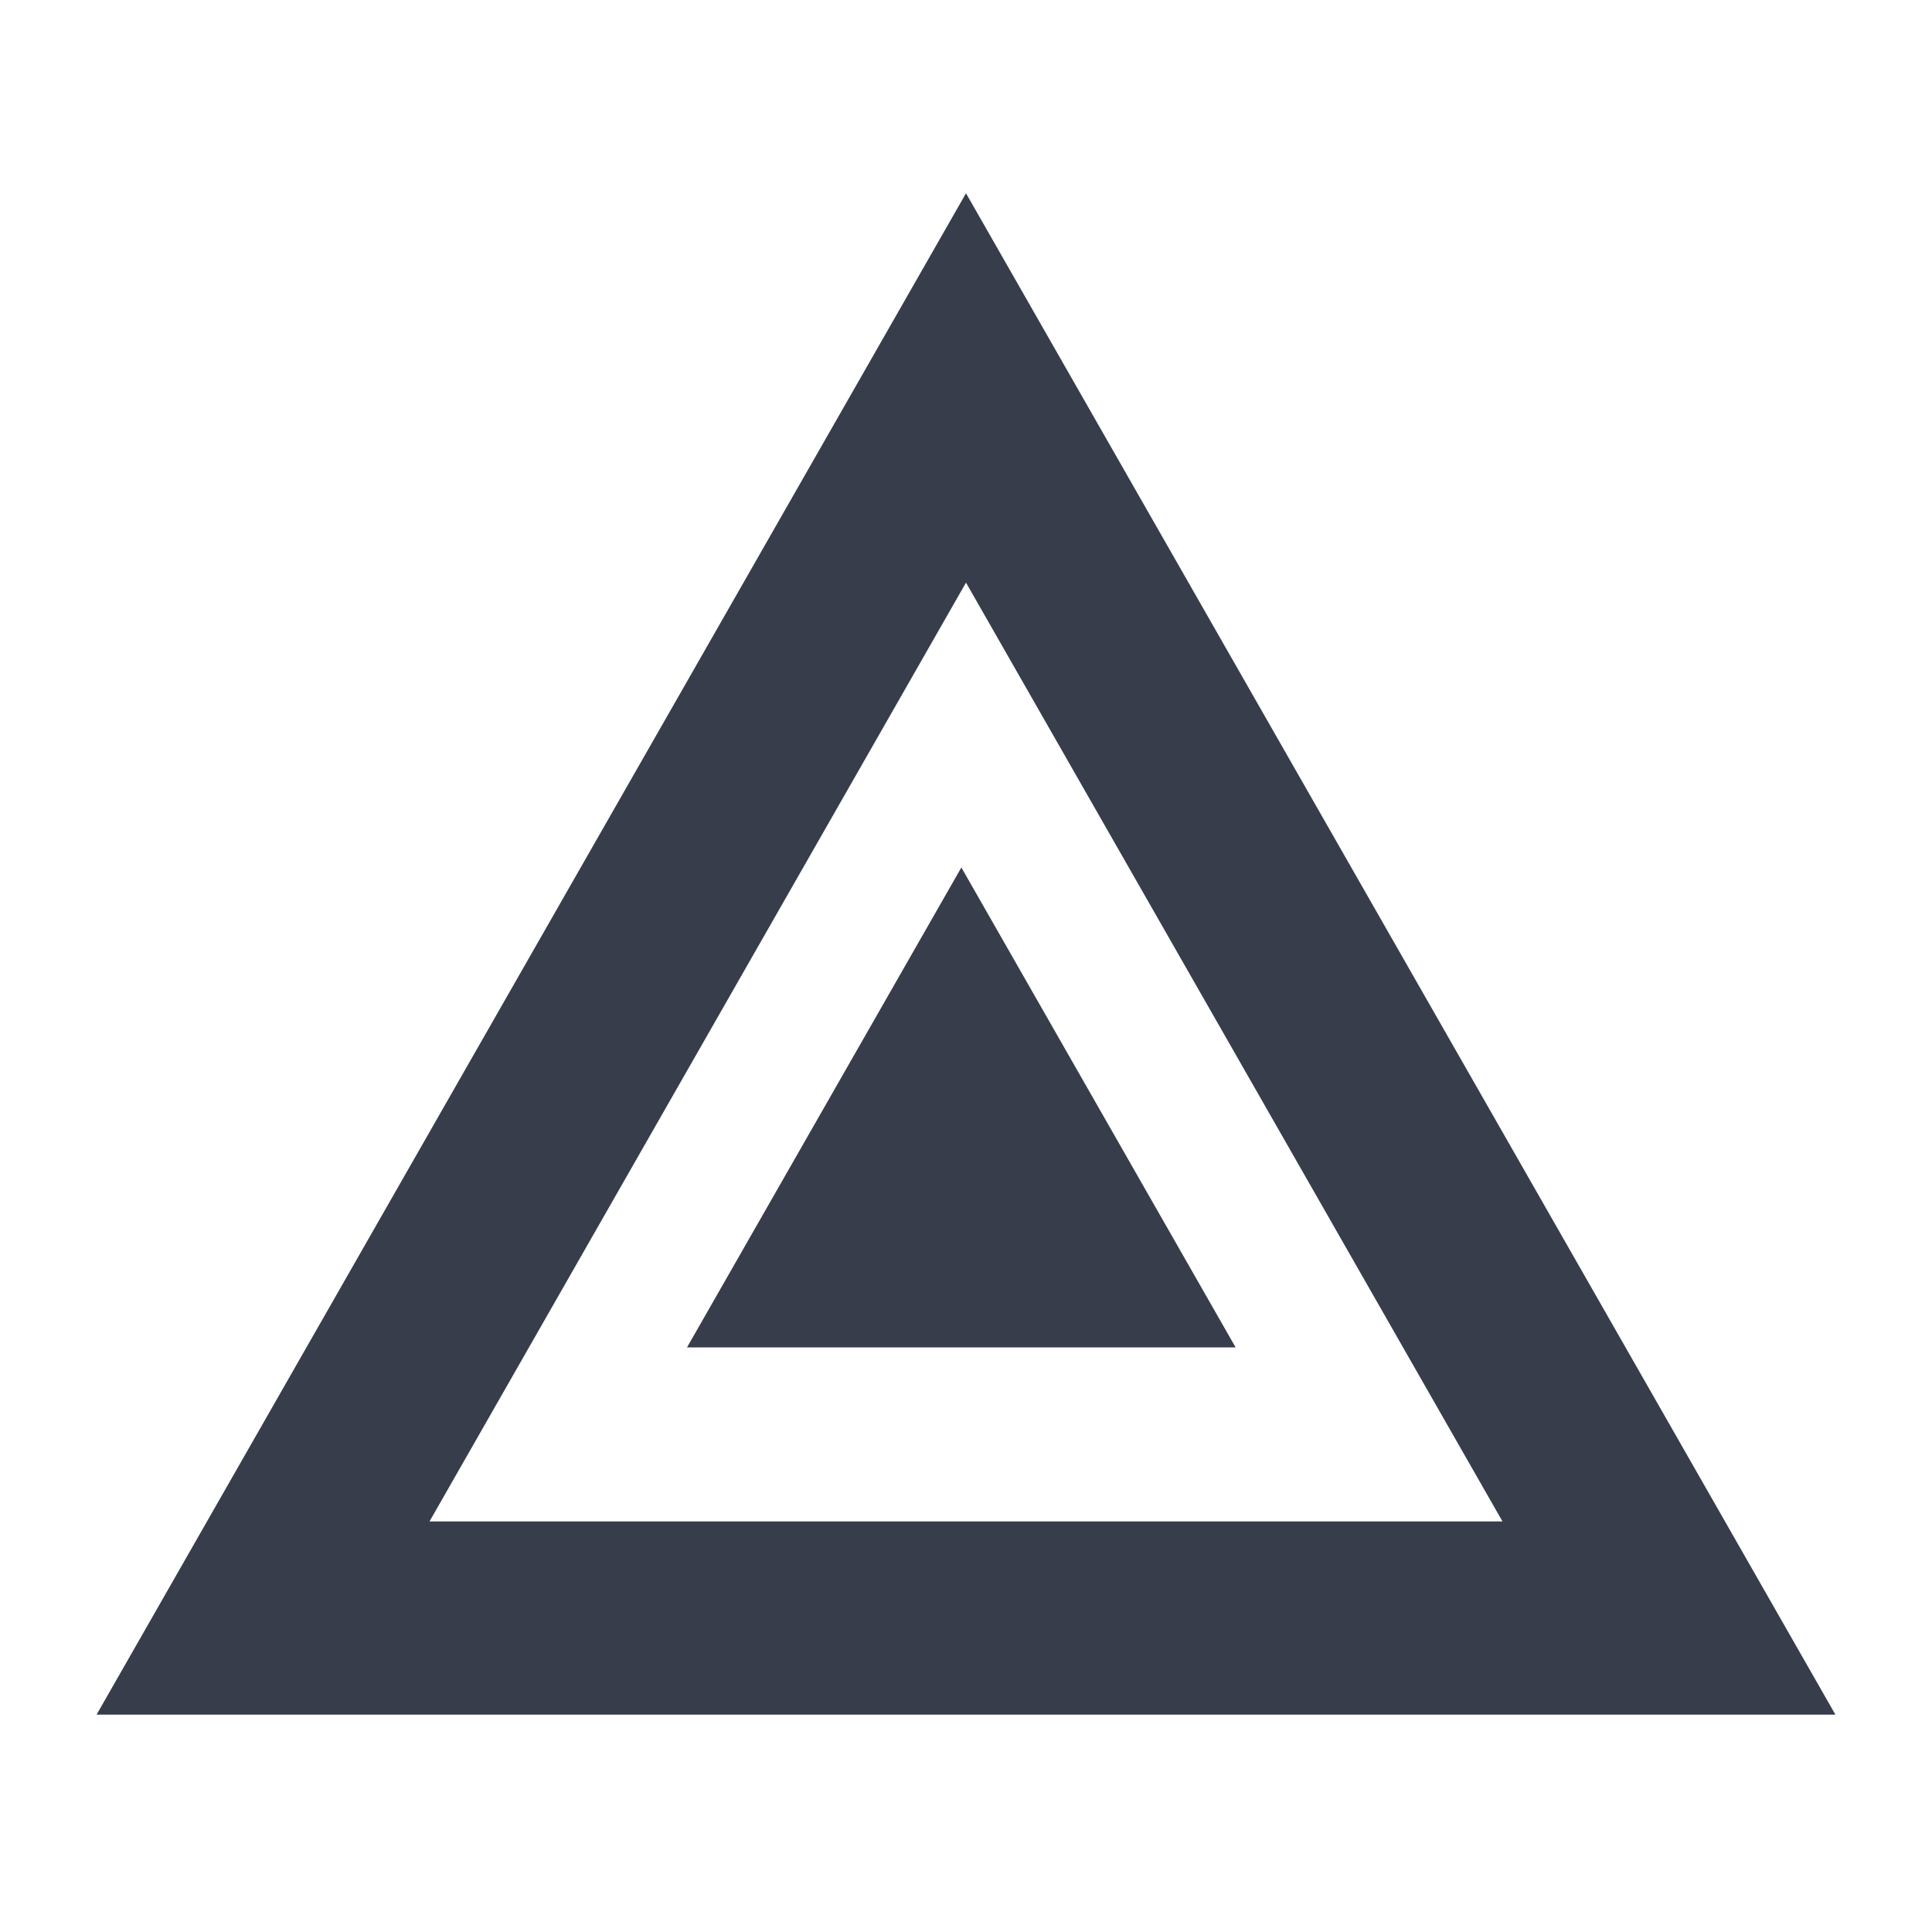
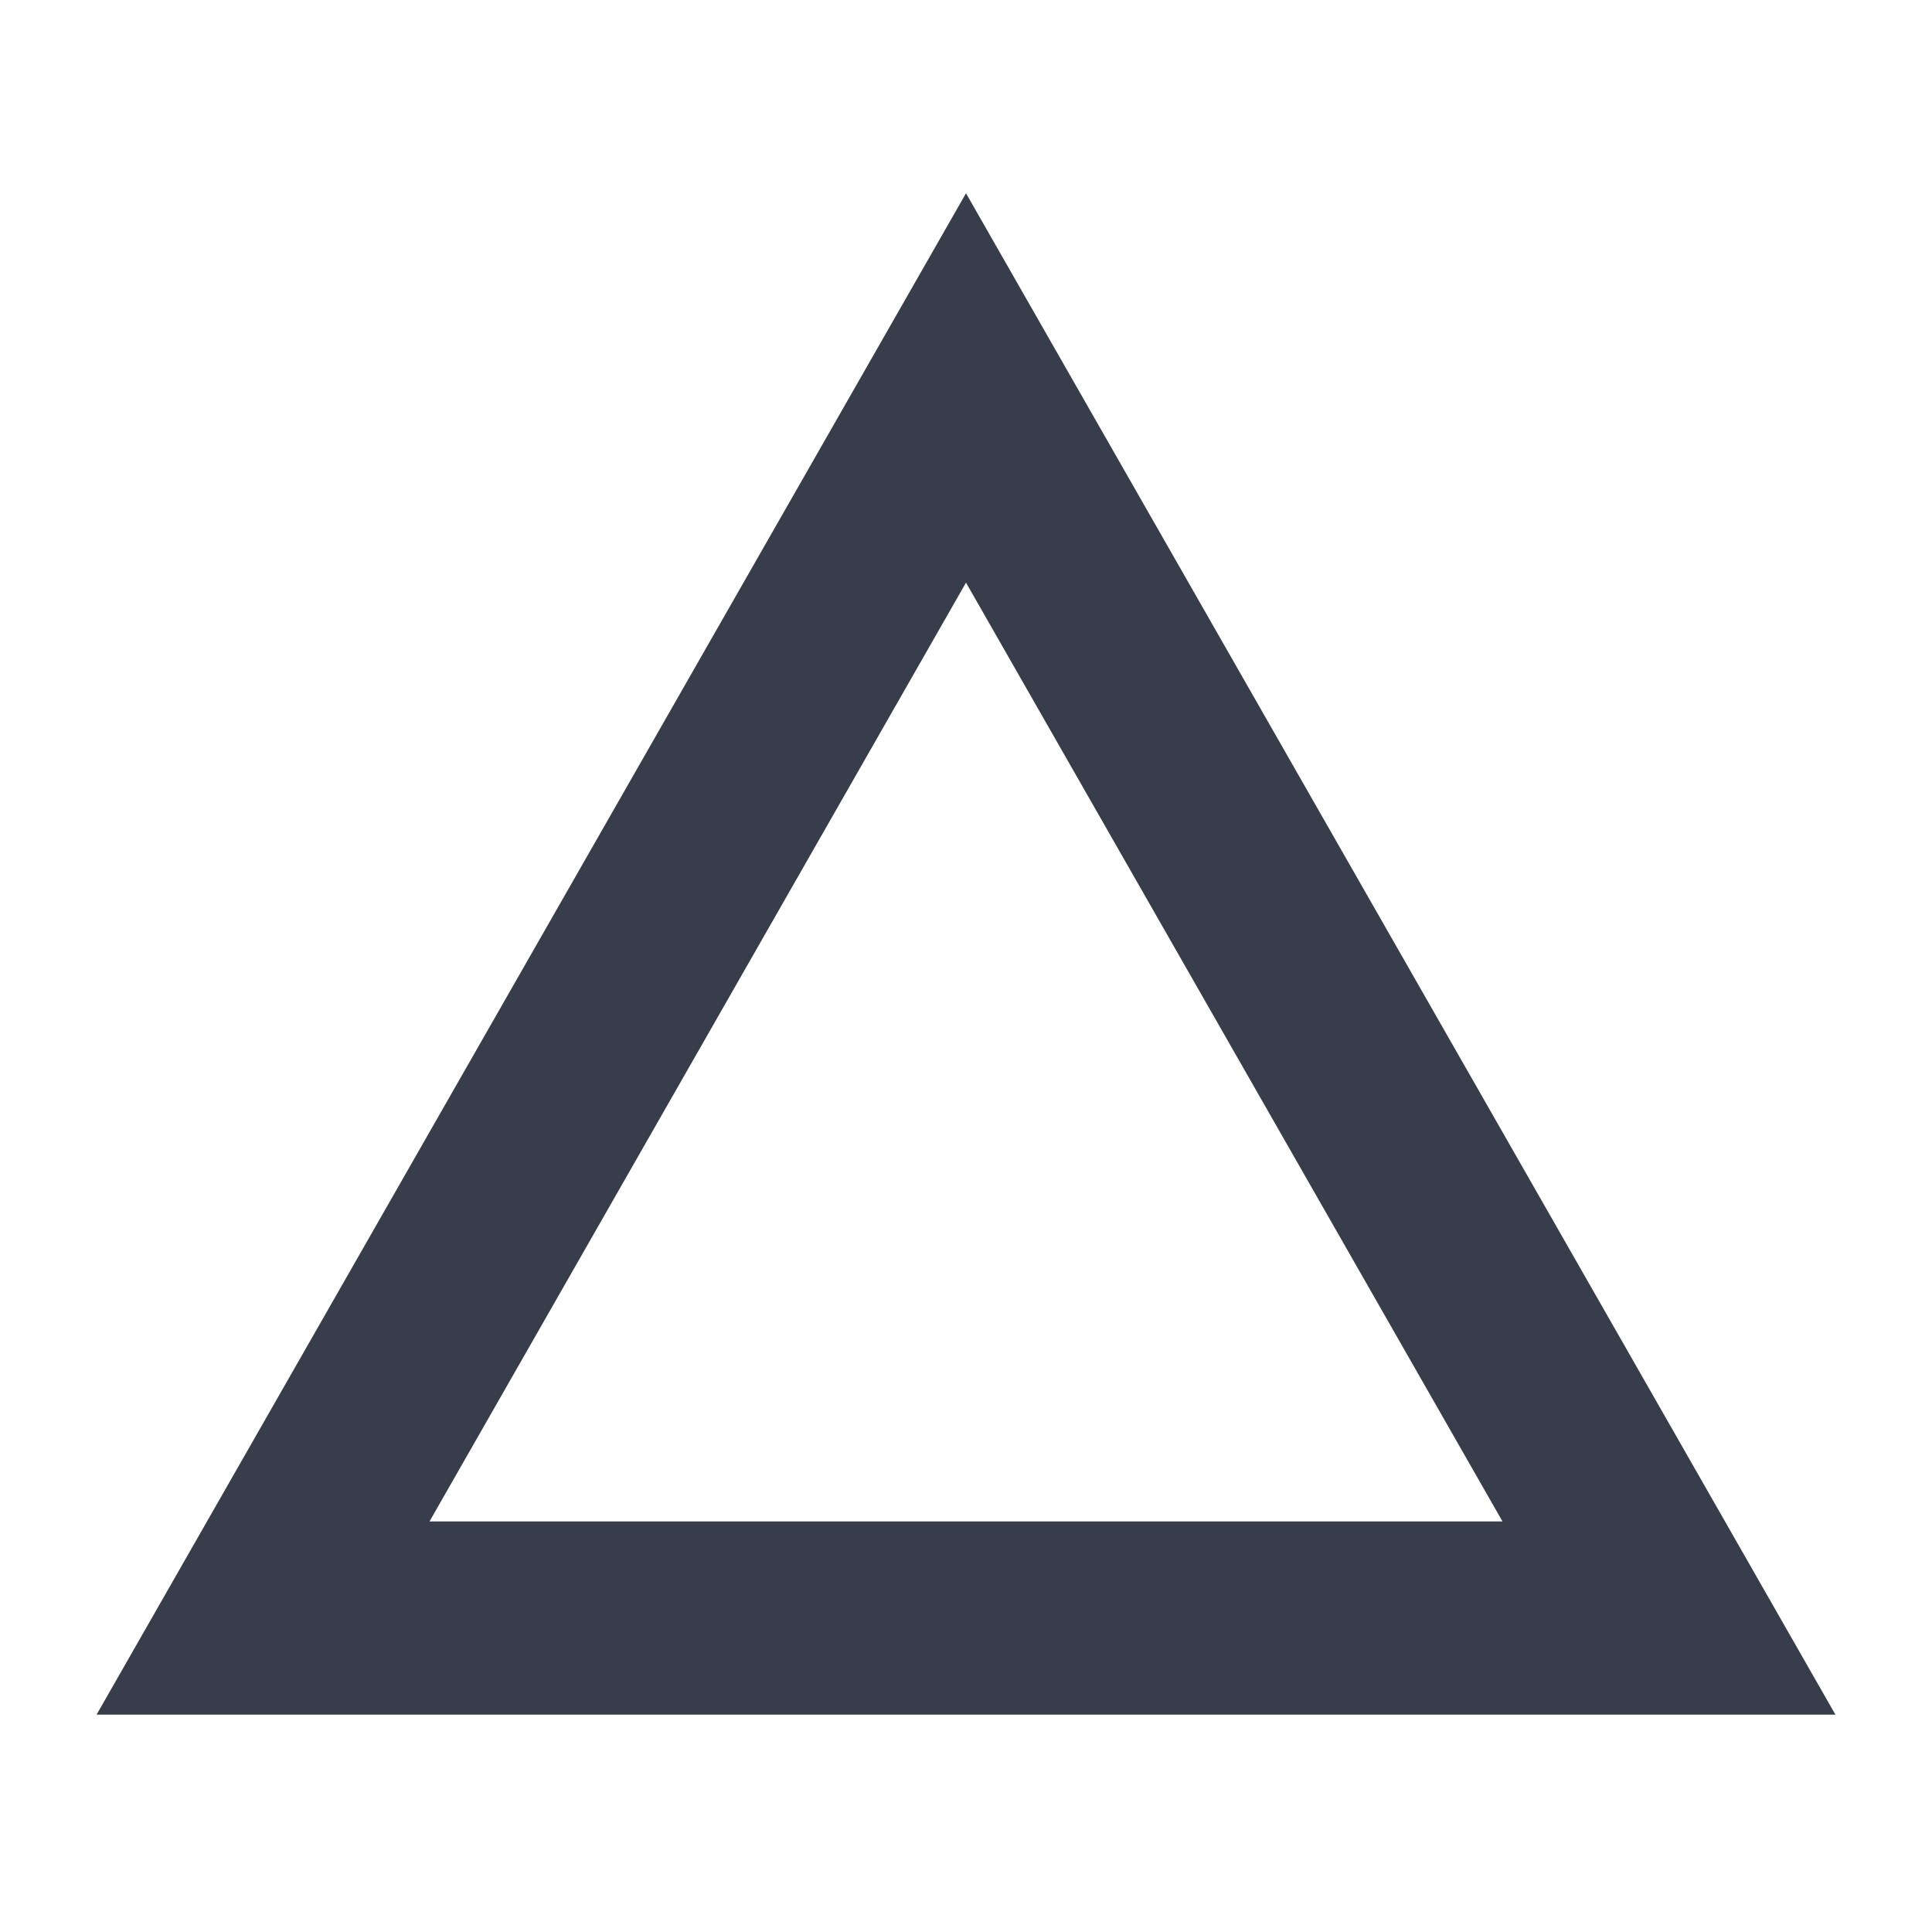
<svg xmlns="http://www.w3.org/2000/svg" width="20px" height="20px" viewBox="0 0 20 20" version="1.1">
  <title>icons/positive/peligros</title>
  <desc>Created with Sketch.</desc>
  <defs />
  <g id="Symbols" stroke="none" stroke-width="1" fill="none" fill-rule="evenodd">
    <g id="icons/positive/peligros">
      <g id="Group" transform="translate(1, 2)">
        <path d="M9,2.016 L1.723,14.75 L16.277,14.75 L9,2.016 Z" id="Triangle-2" stroke="#383D4C" stroke-width="2" />
-         <polygon id="Triangle-2" fill="#383D4C" points="8.952 6.98 11.791 11.948 6.112 11.948" />
      </g>
    </g>
  </g>
</svg>